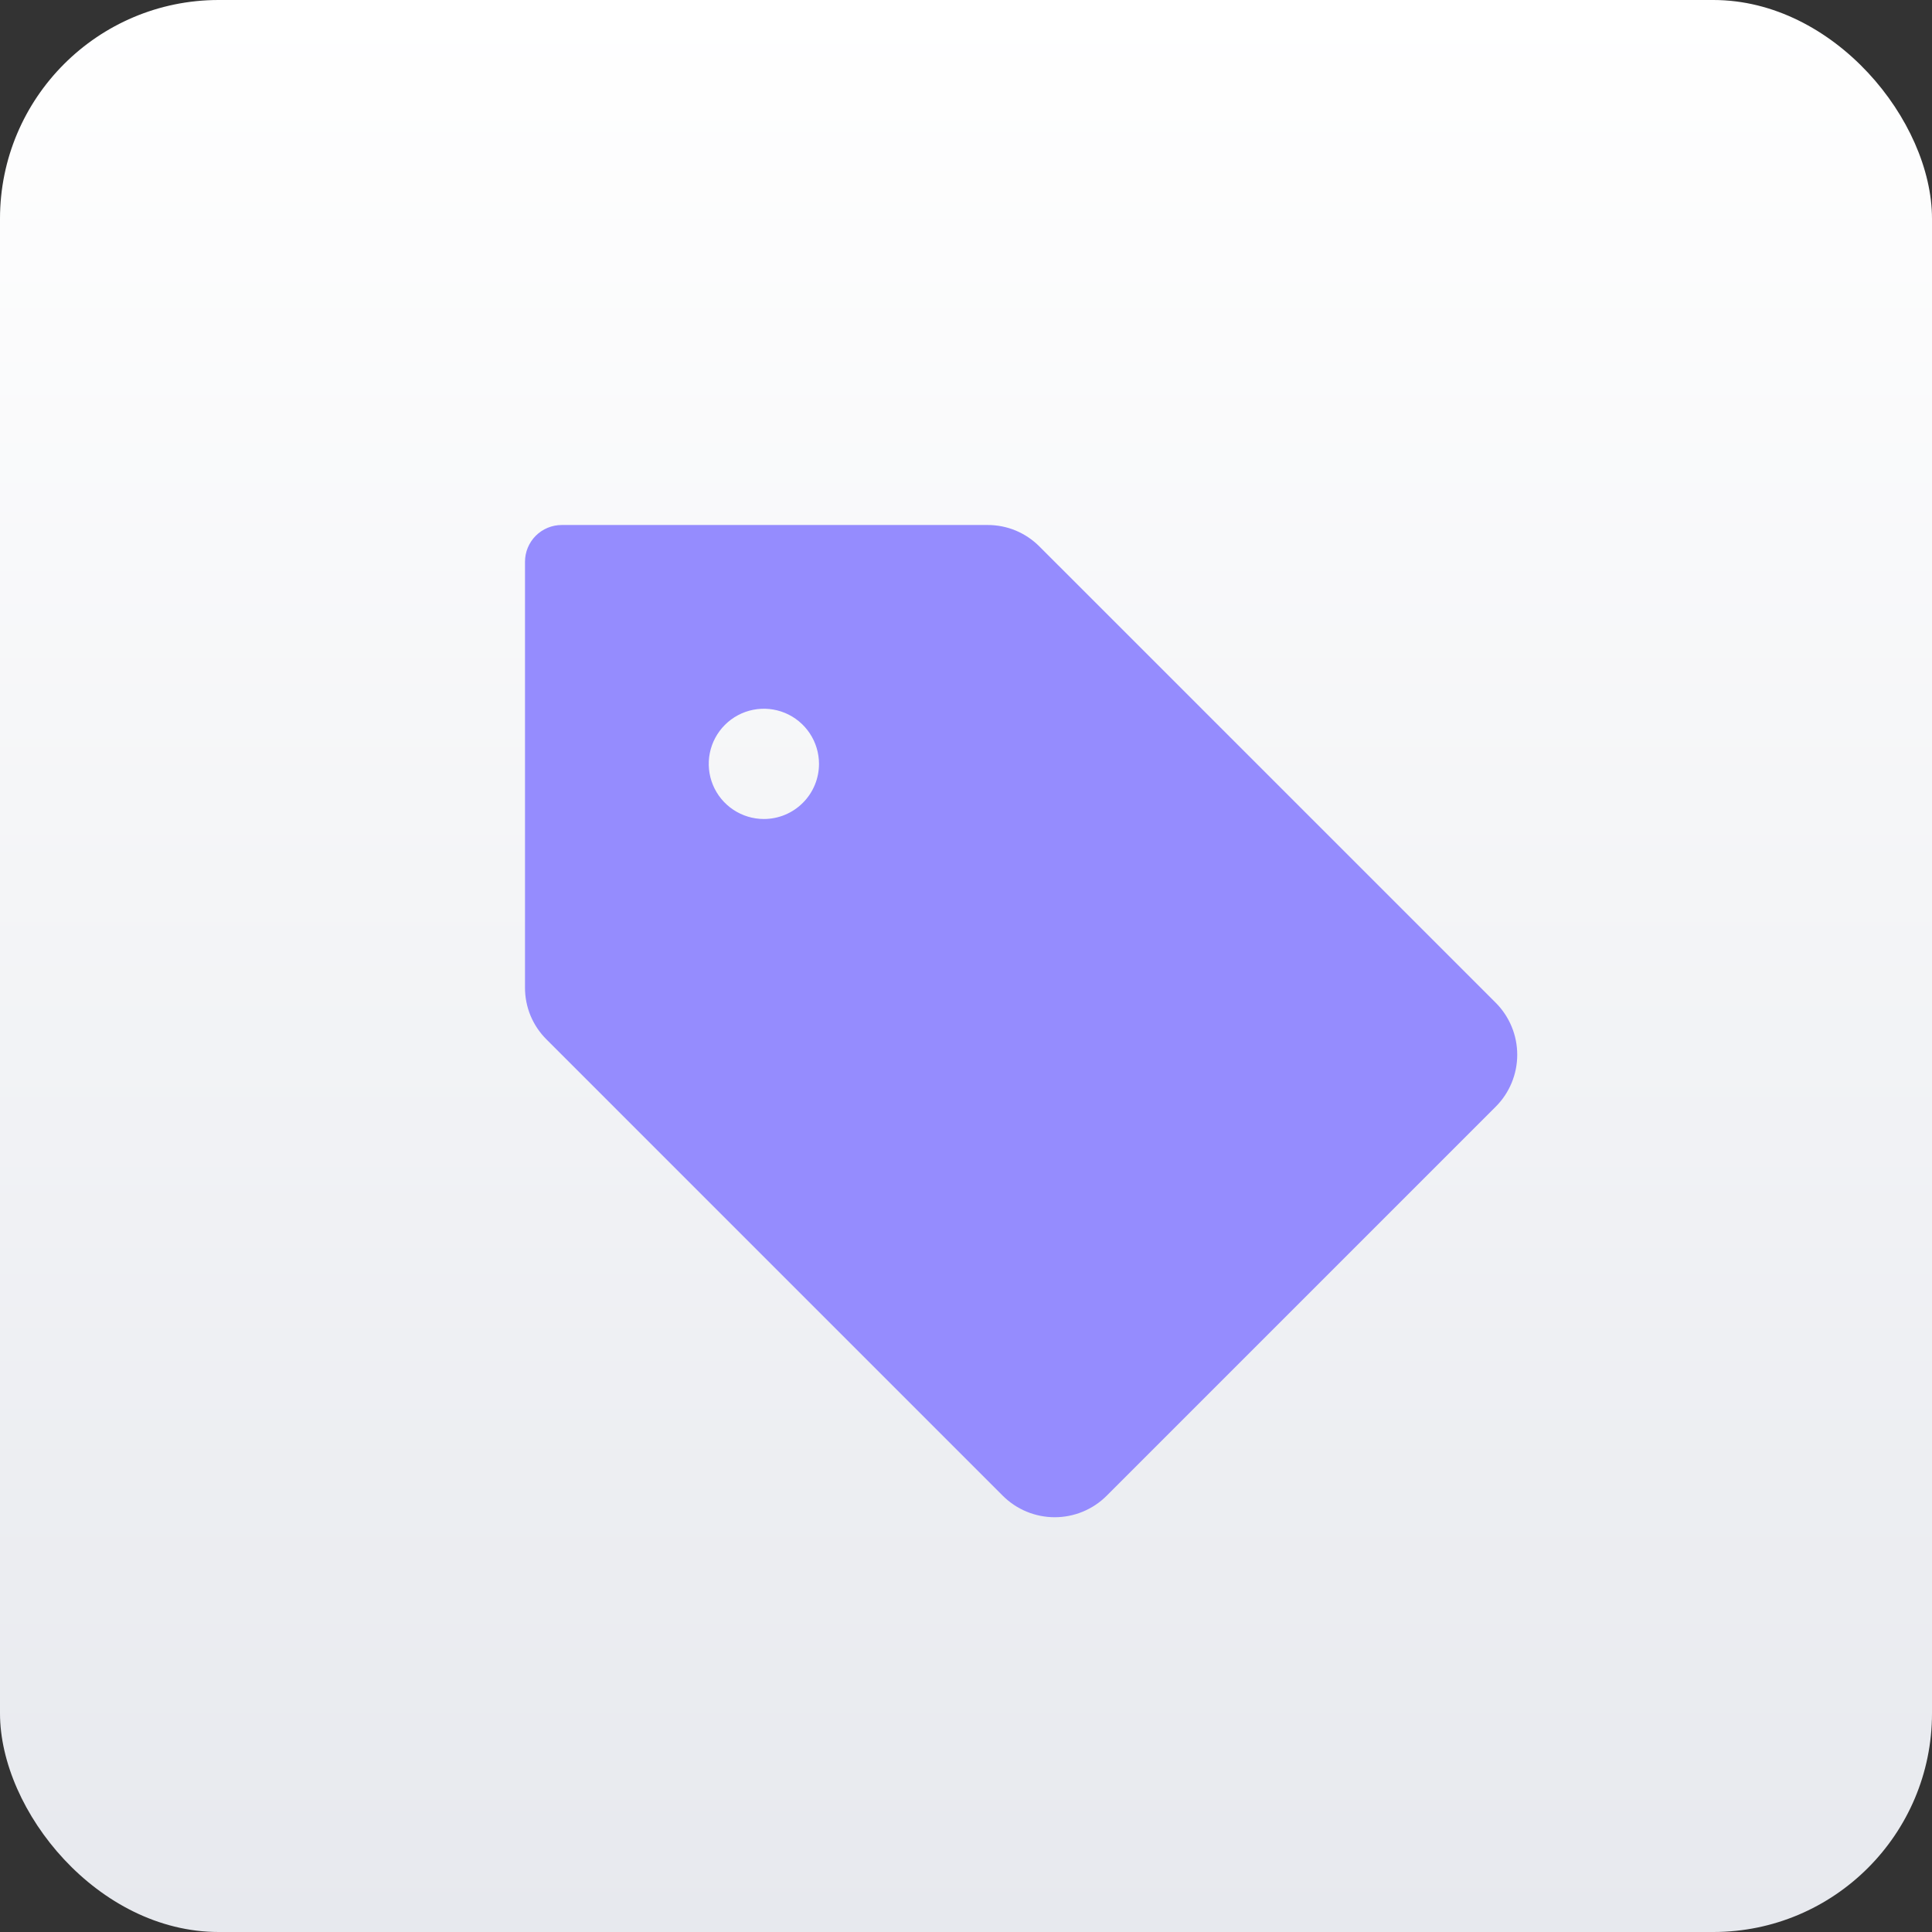
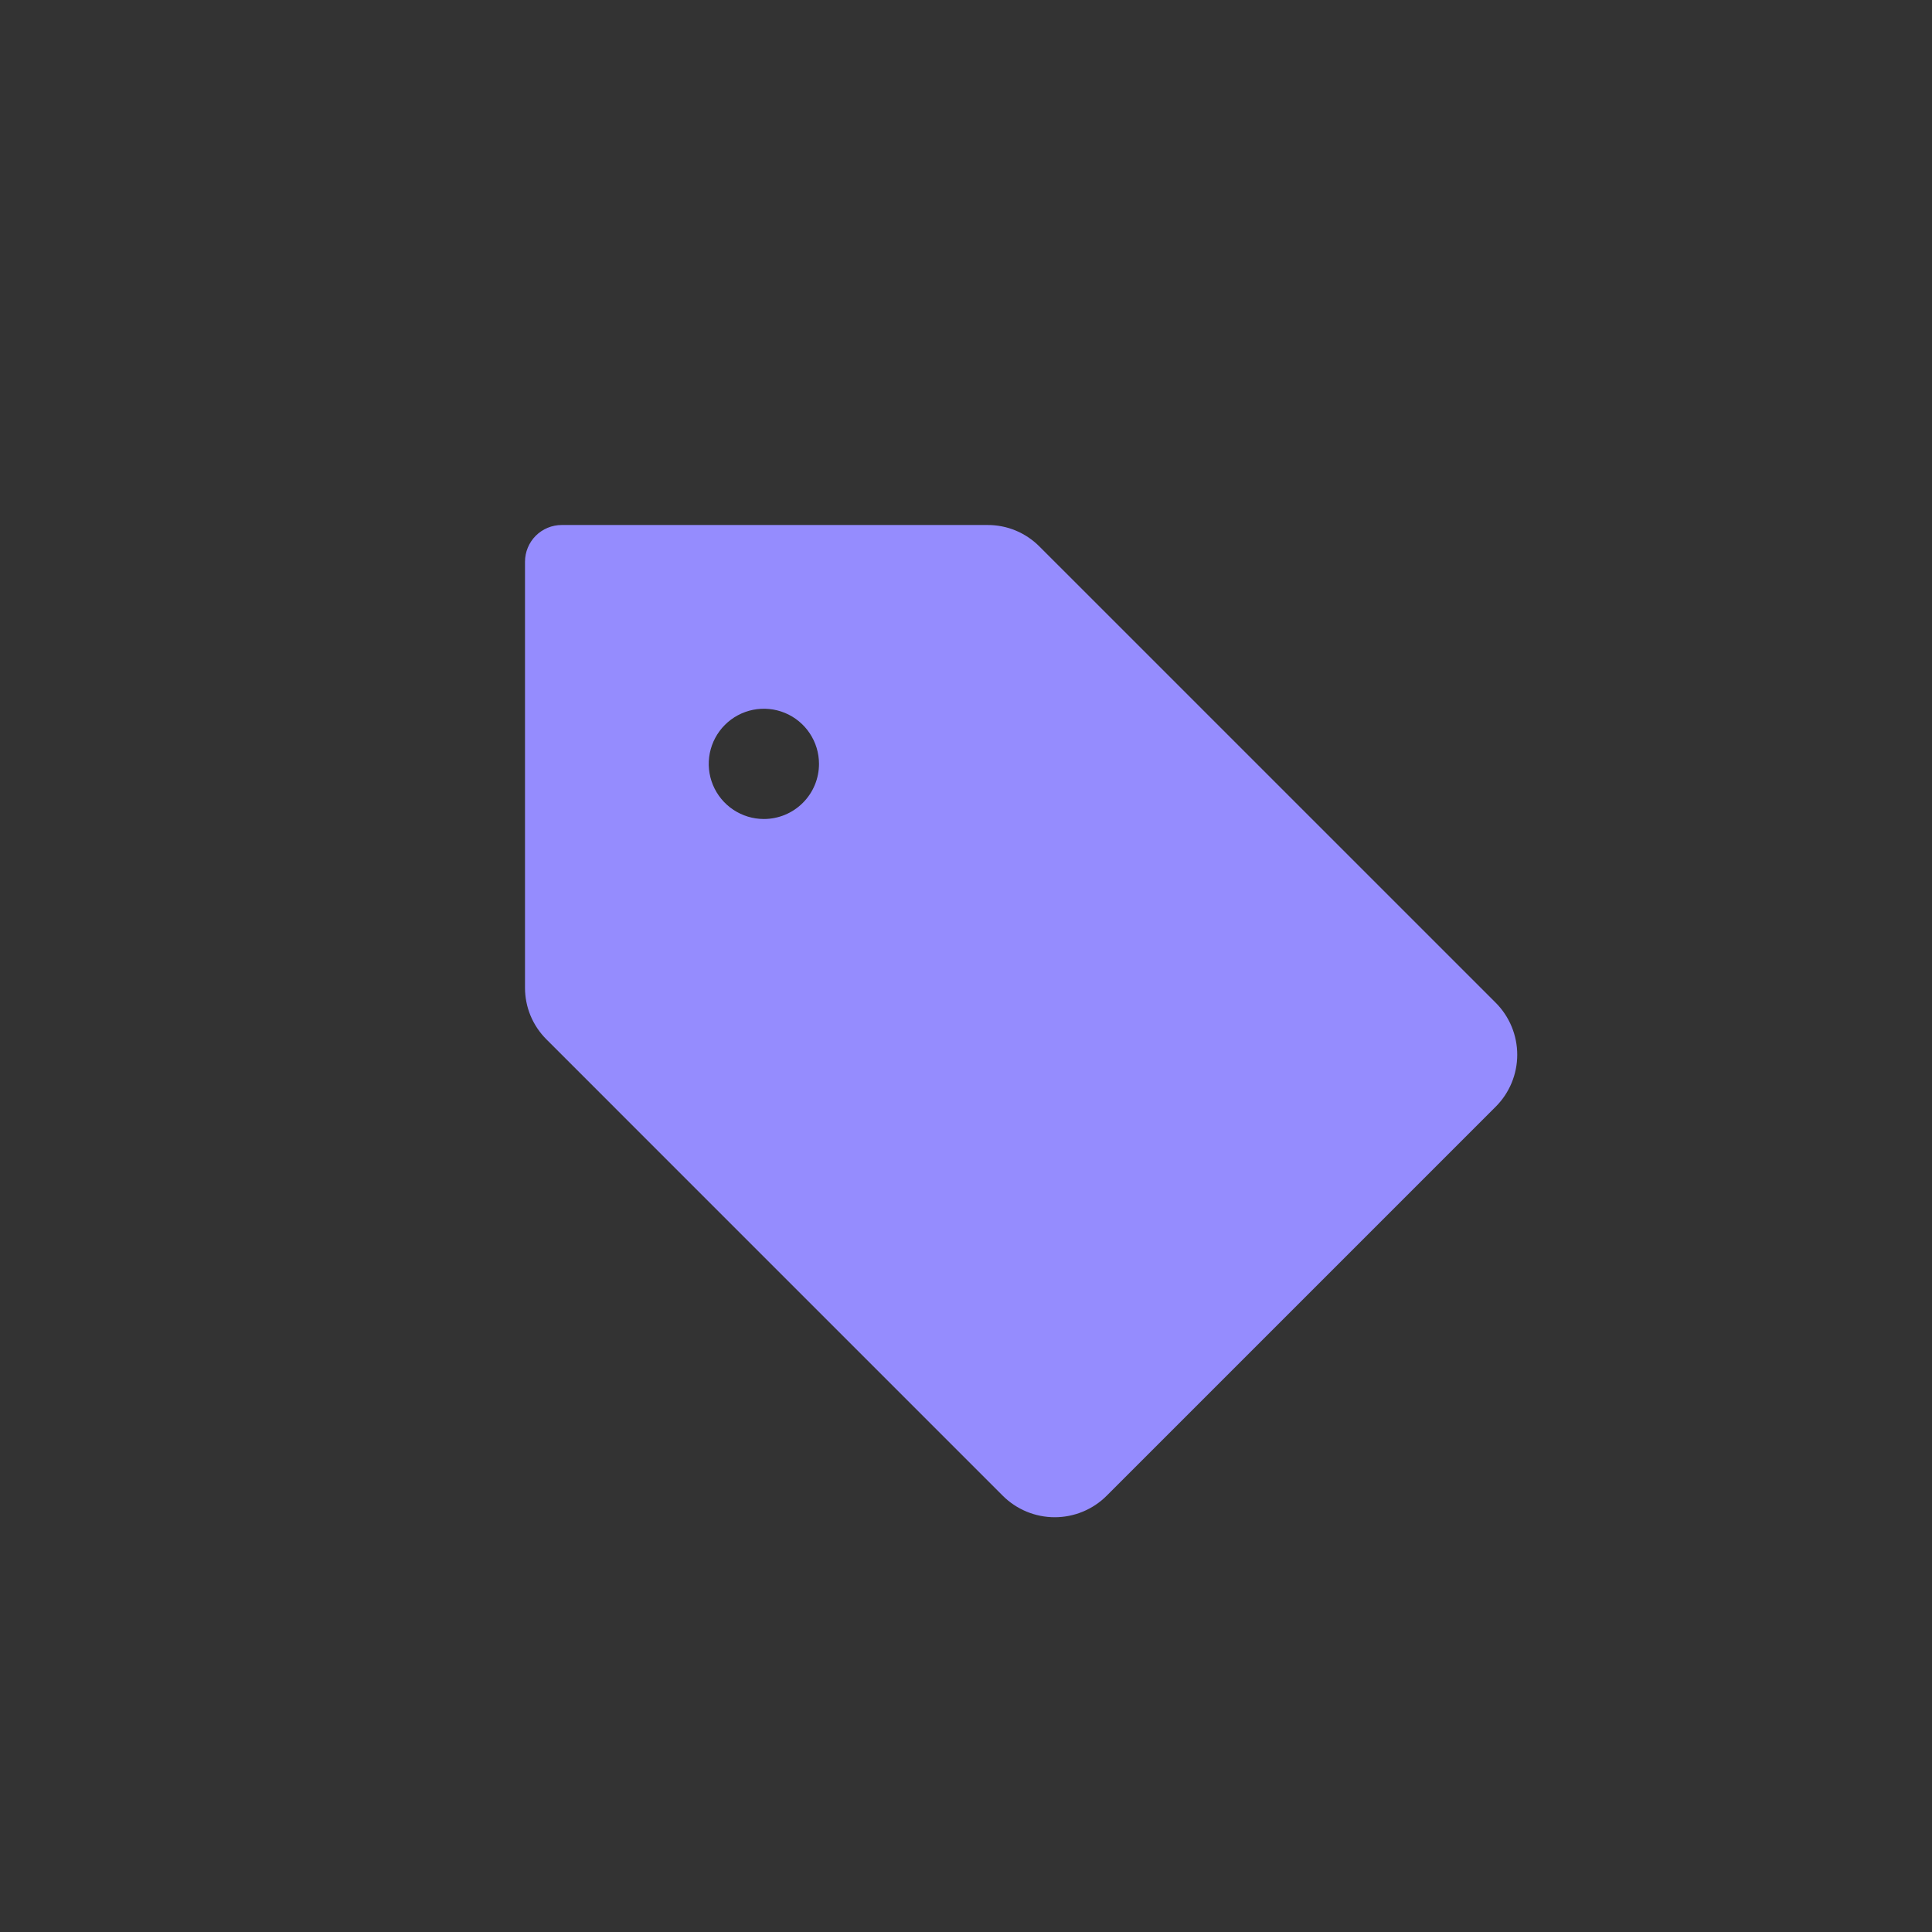
<svg xmlns="http://www.w3.org/2000/svg" width="69" height="69" viewBox="0 0 69 69" fill="none">
  <rect x="0" y="0" width="69" height="69" fill="#333333" stroke="none" />
-   <rect width="69" height="69" rx="7.811" fill="url(#paint0_linear_31_1370)" />
  <path d="M53.418 35.812L37.125 19.52C36.882 19.275 36.593 19.081 36.275 18.948C35.956 18.816 35.614 18.749 35.27 18.75H20.062C19.714 18.75 19.381 18.888 19.134 19.134C18.888 19.381 18.75 19.714 18.75 20.062V35.27C18.749 35.614 18.816 35.956 18.948 36.275C19.081 36.593 19.275 36.882 19.52 37.125L35.812 53.418C36.056 53.662 36.346 53.855 36.664 53.987C36.983 54.119 37.324 54.187 37.669 54.187C38.014 54.187 38.355 54.119 38.674 53.987C38.992 53.855 39.282 53.662 39.525 53.418L53.418 39.525C53.662 39.282 53.855 38.992 53.987 38.674C54.119 38.355 54.187 38.014 54.187 37.669C54.187 37.324 54.119 36.983 53.987 36.664C53.855 36.346 53.662 36.056 53.418 35.812ZM27.281 29.25C26.892 29.25 26.511 29.134 26.188 28.918C25.864 28.702 25.611 28.394 25.462 28.035C25.313 27.675 25.274 27.279 25.35 26.897C25.426 26.515 25.614 26.165 25.889 25.889C26.165 25.614 26.515 25.426 26.897 25.35C27.279 25.274 27.675 25.313 28.035 25.462C28.394 25.611 28.702 25.864 28.918 26.188C29.134 26.511 29.25 26.892 29.25 27.281C29.25 27.803 29.043 28.304 28.673 28.673C28.304 29.043 27.803 29.25 27.281 29.25Z" fill="#958CFE" />
  <defs>
    <linearGradient id="paint0_linear_31_1370" x1="34.5" y1="0" x2="34.5" y2="69" gradientUnits="userSpaceOnUse">
      <stop stop-color="white" />
      <stop offset="1" stop-color="#E7E9EE" />
    </linearGradient>
  </defs>
</svg>